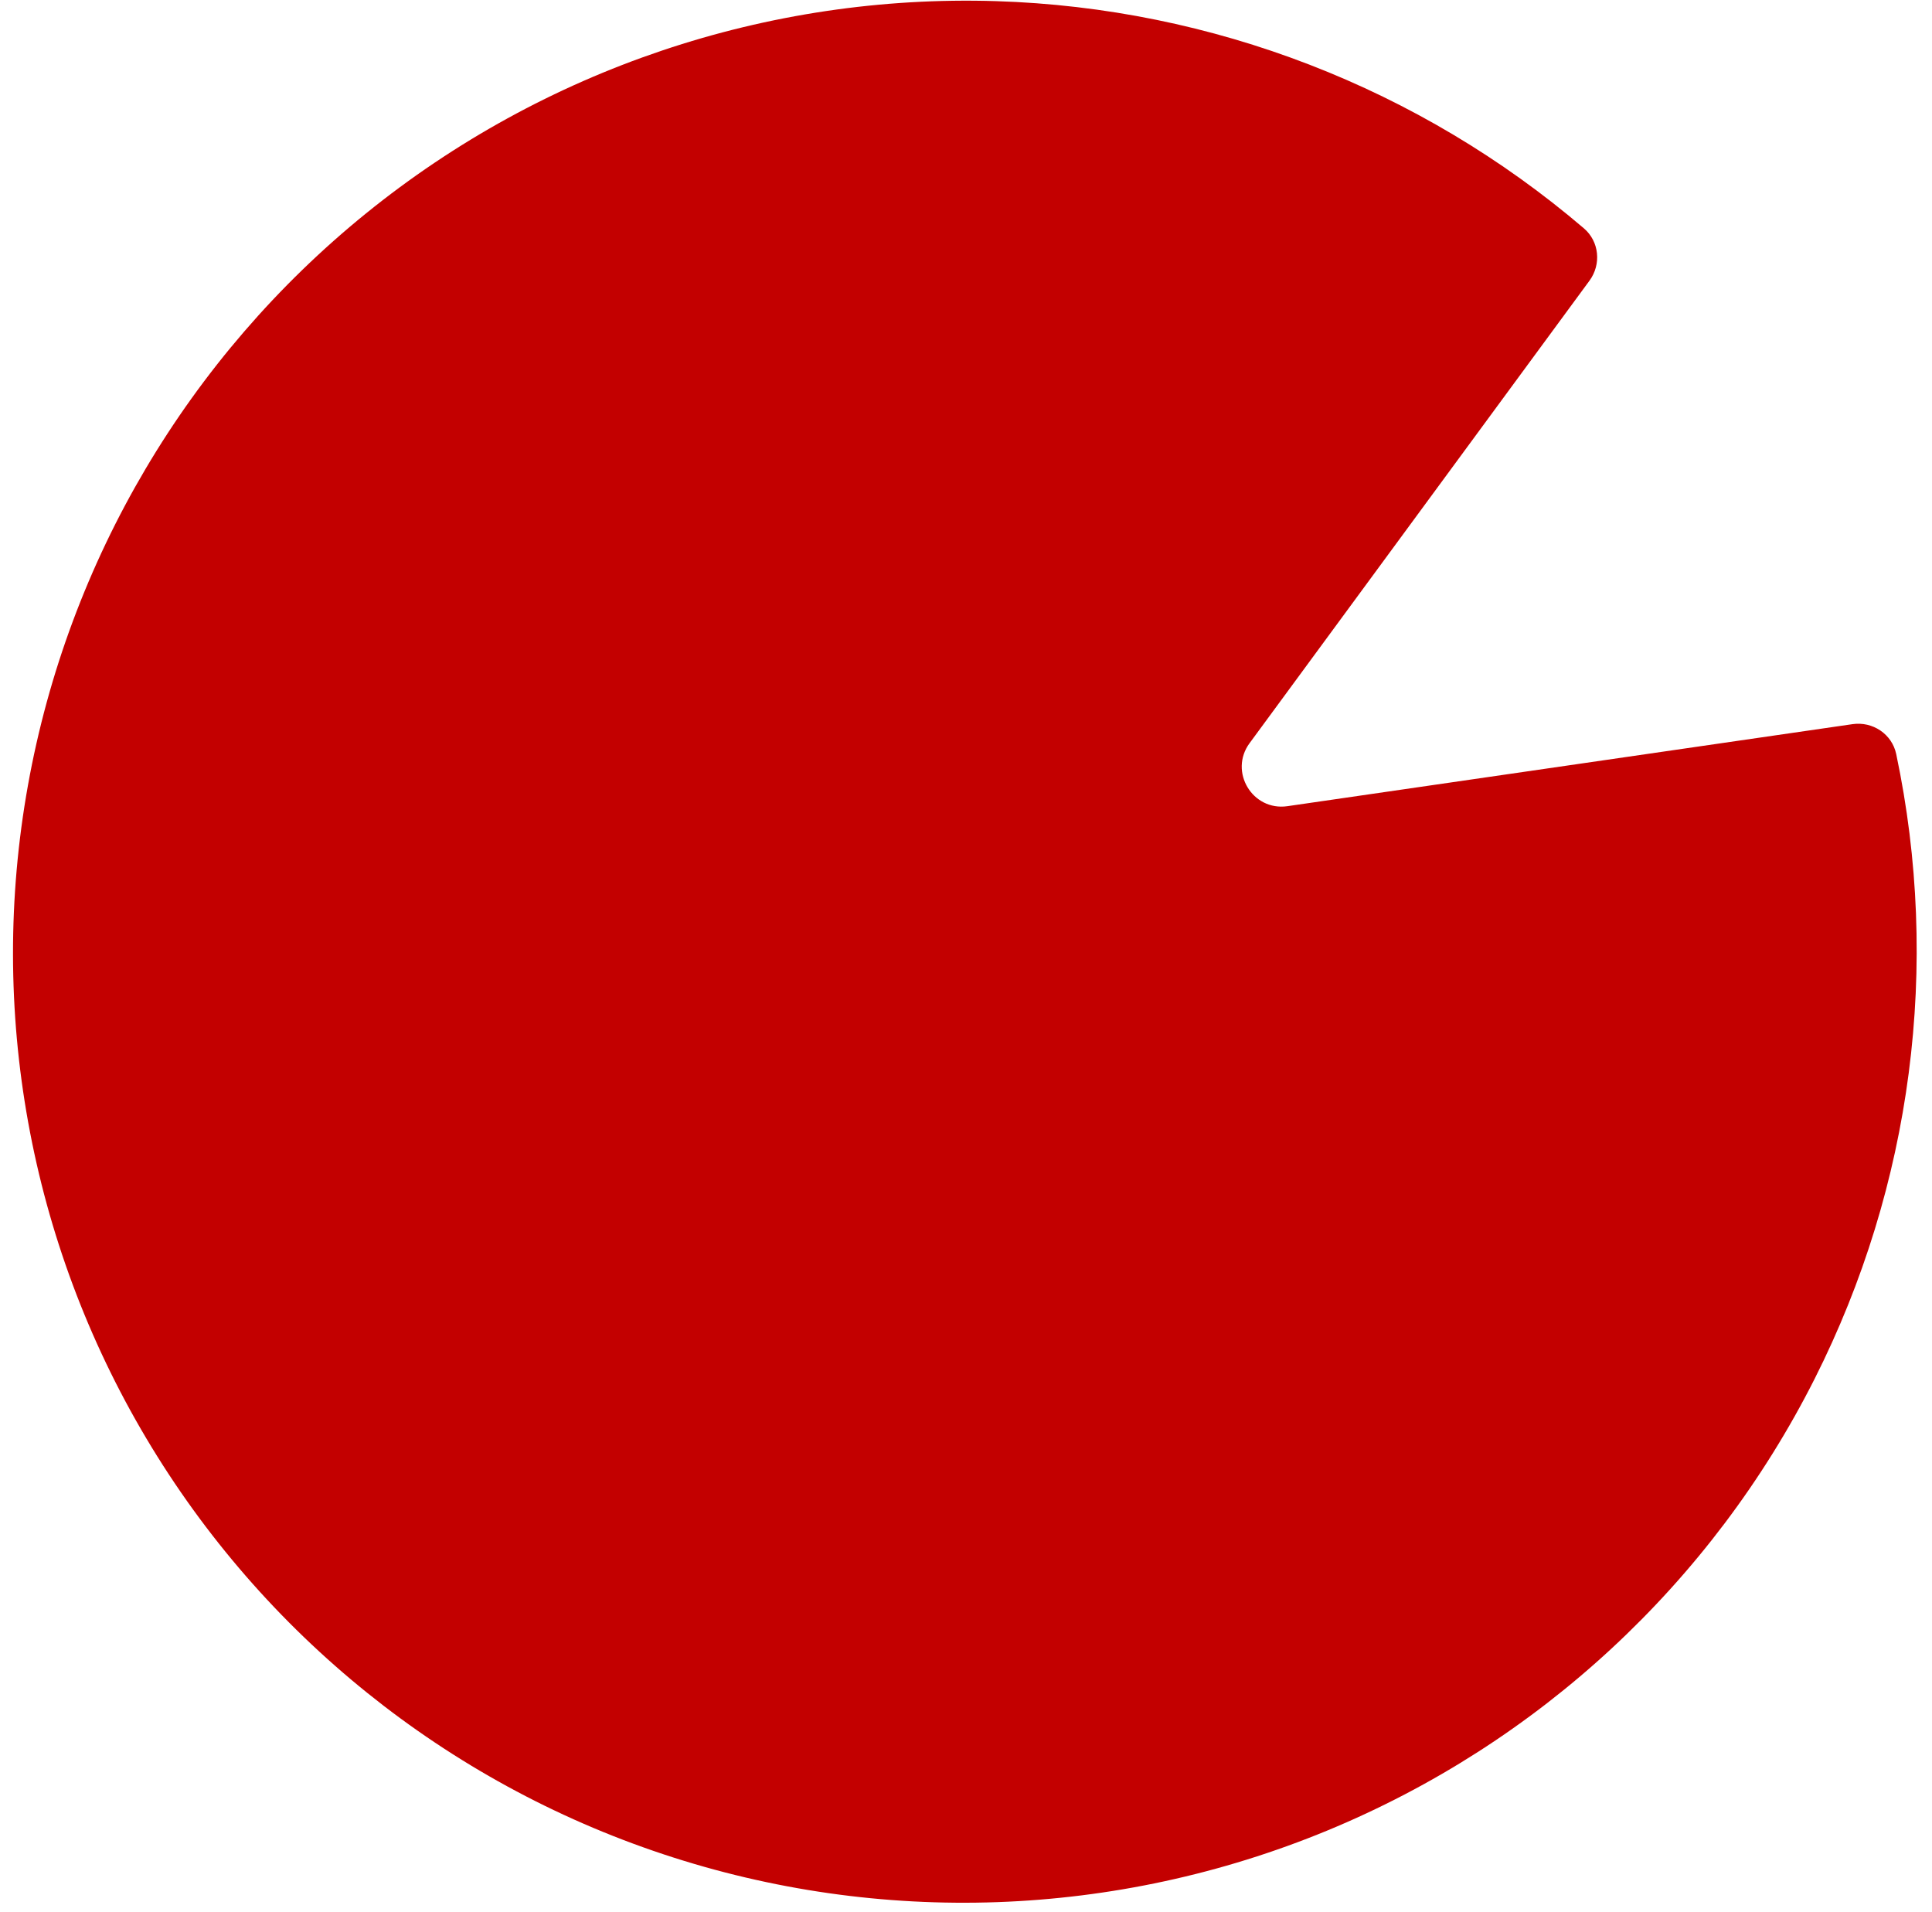
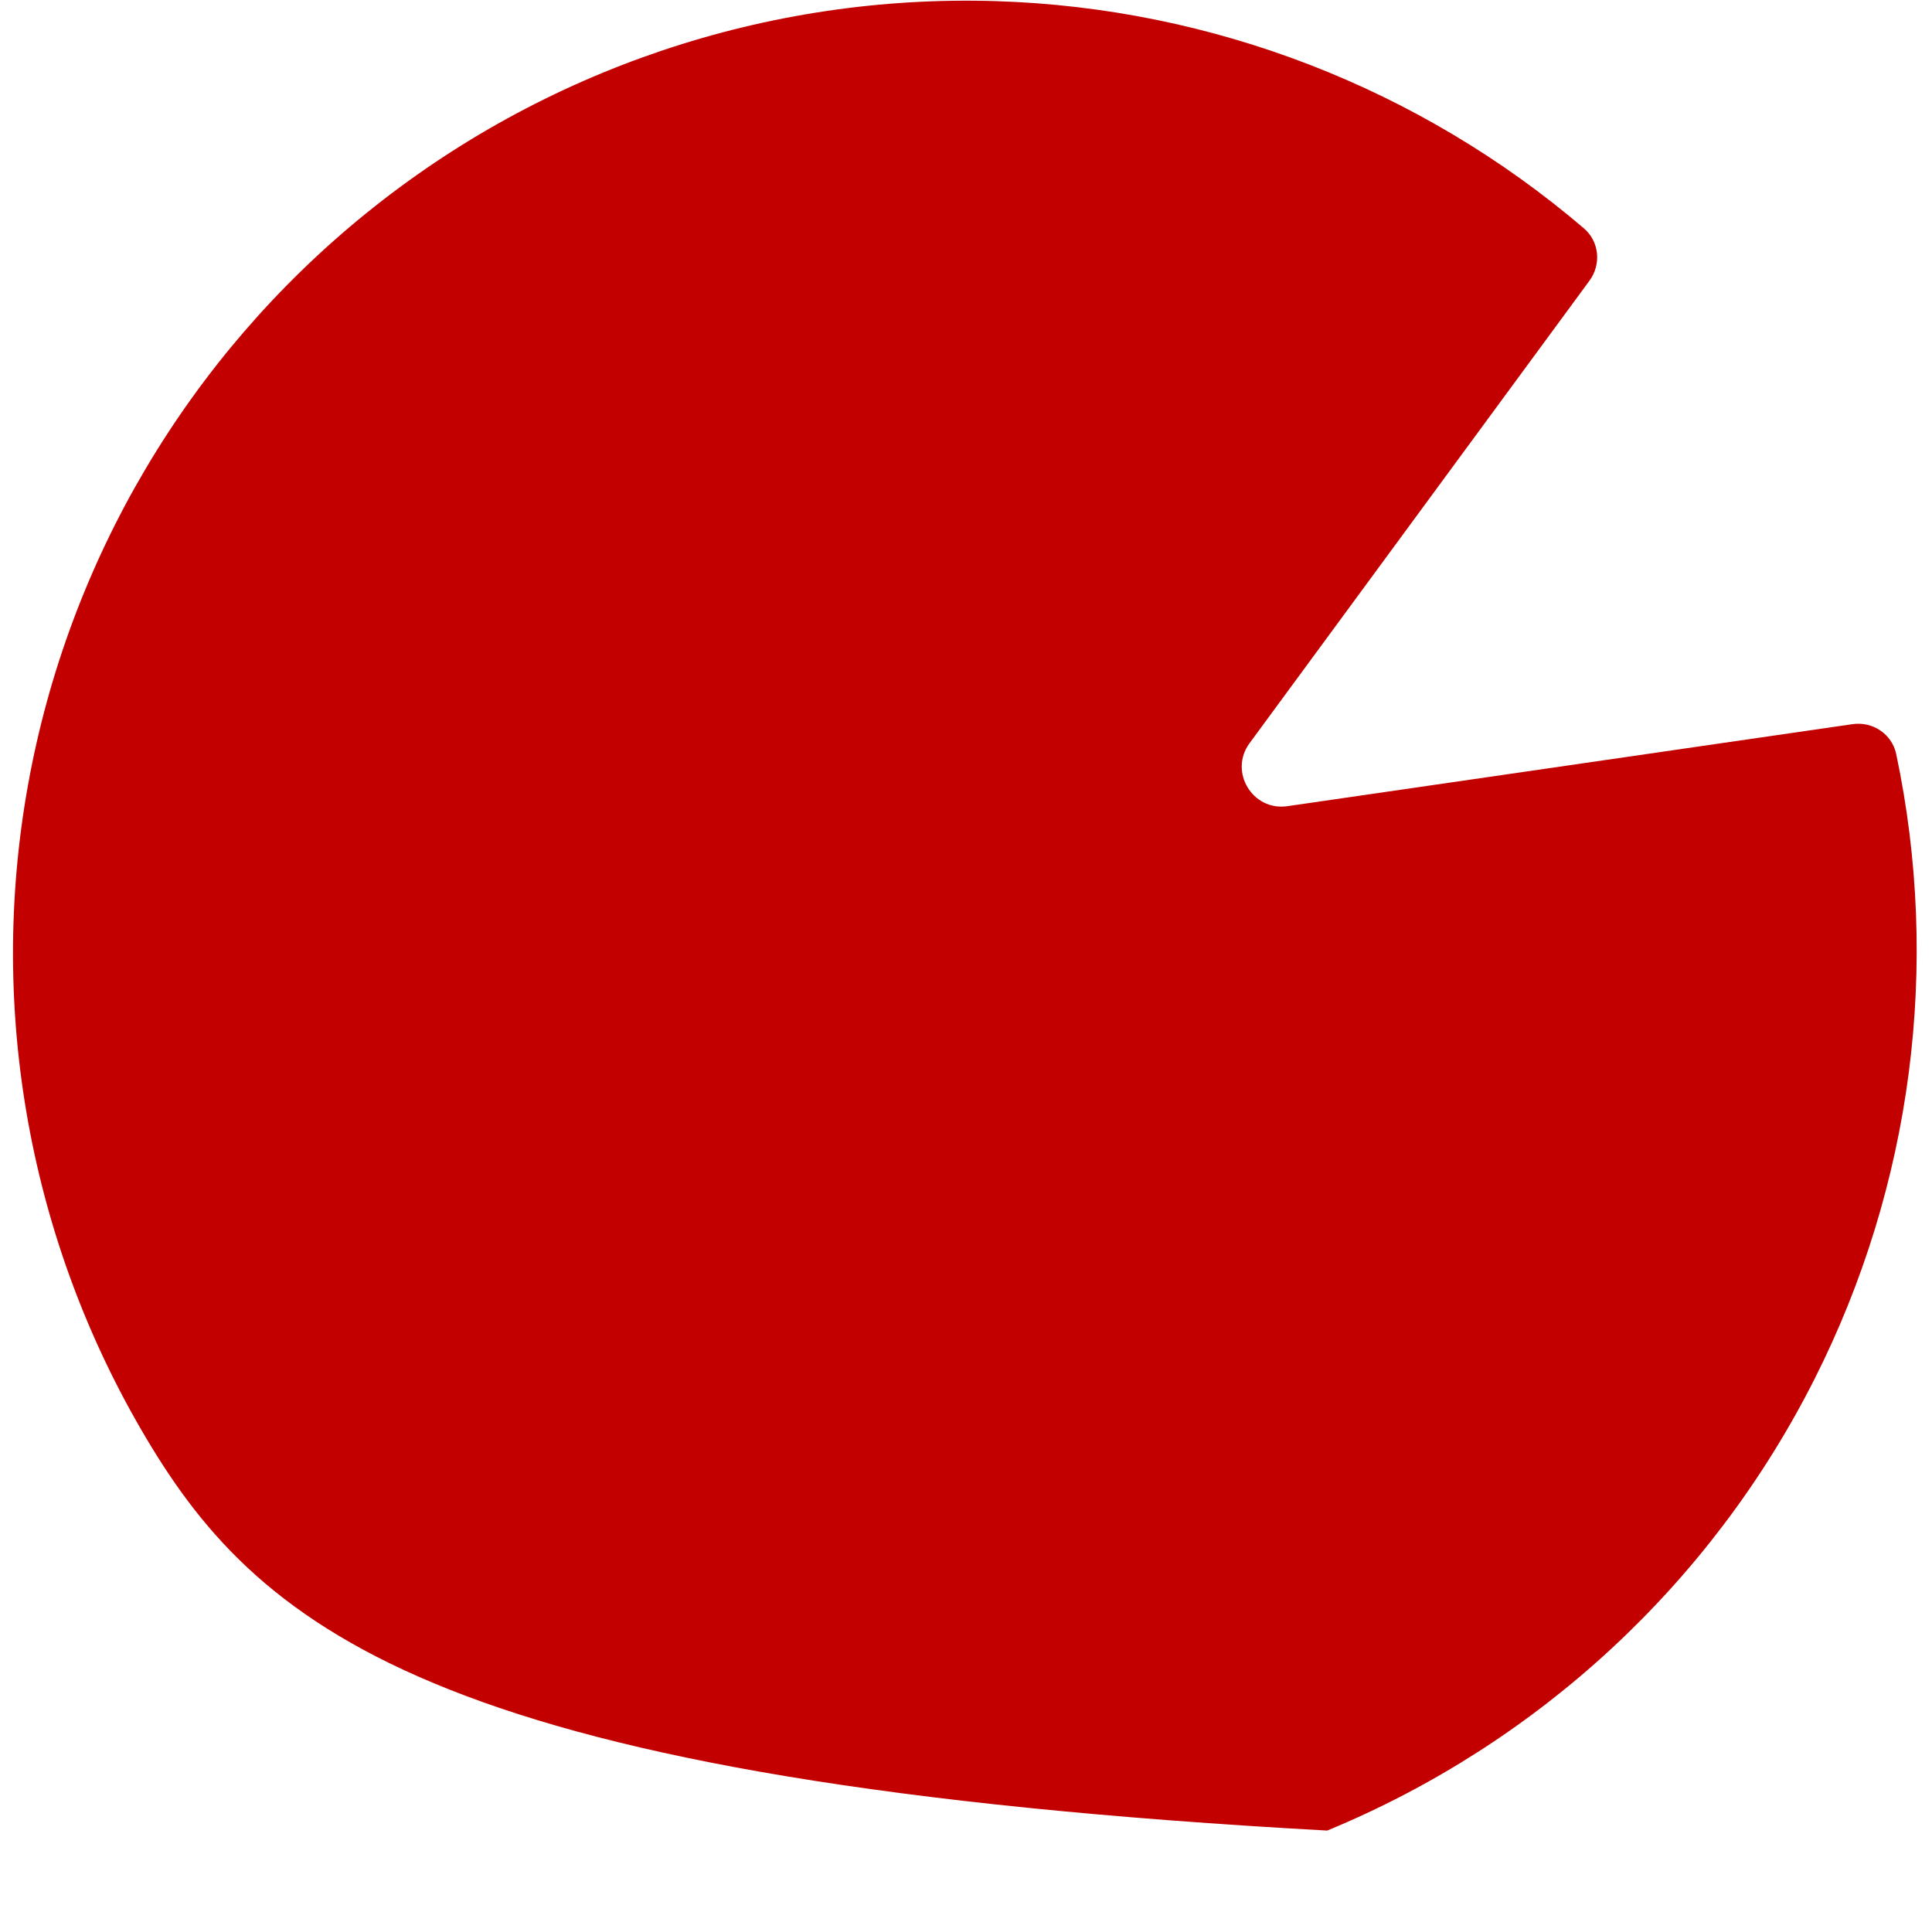
<svg xmlns="http://www.w3.org/2000/svg" width="97" height="96" viewBox="0 0 97 96" fill="none">
-   <path d="M93.009 36.356C94.025 36.209 94.991 36.853 95.203 37.856C97.44 48.449 96.007 59.514 91.108 69.222C85.937 79.469 77.25 87.52 66.636 91.903C56.021 96.285 44.188 96.707 33.301 93.09C22.413 89.474 13.199 82.06 7.342 72.206C1.485 62.352 -0.623 50.715 1.404 39.423C3.431 28.132 9.457 17.94 18.38 10.711C27.303 3.483 38.528 -0.299 50.001 0.057C60.875 0.395 71.284 4.429 79.522 11.463C80.297 12.124 80.405 13.272 79.802 14.093L62.738 37.31C61.687 38.74 62.881 40.729 64.637 40.474L93.009 36.356Z" fill="#C30000" />
+   <path d="M93.009 36.356C94.025 36.209 94.991 36.853 95.203 37.856C97.44 48.449 96.007 59.514 91.108 69.222C85.937 79.469 77.25 87.52 66.636 91.903C22.413 89.474 13.199 82.06 7.342 72.206C1.485 62.352 -0.623 50.715 1.404 39.423C3.431 28.132 9.457 17.94 18.38 10.711C27.303 3.483 38.528 -0.299 50.001 0.057C60.875 0.395 71.284 4.429 79.522 11.463C80.297 12.124 80.405 13.272 79.802 14.093L62.738 37.31C61.687 38.74 62.881 40.729 64.637 40.474L93.009 36.356Z" fill="#C30000" />
</svg>